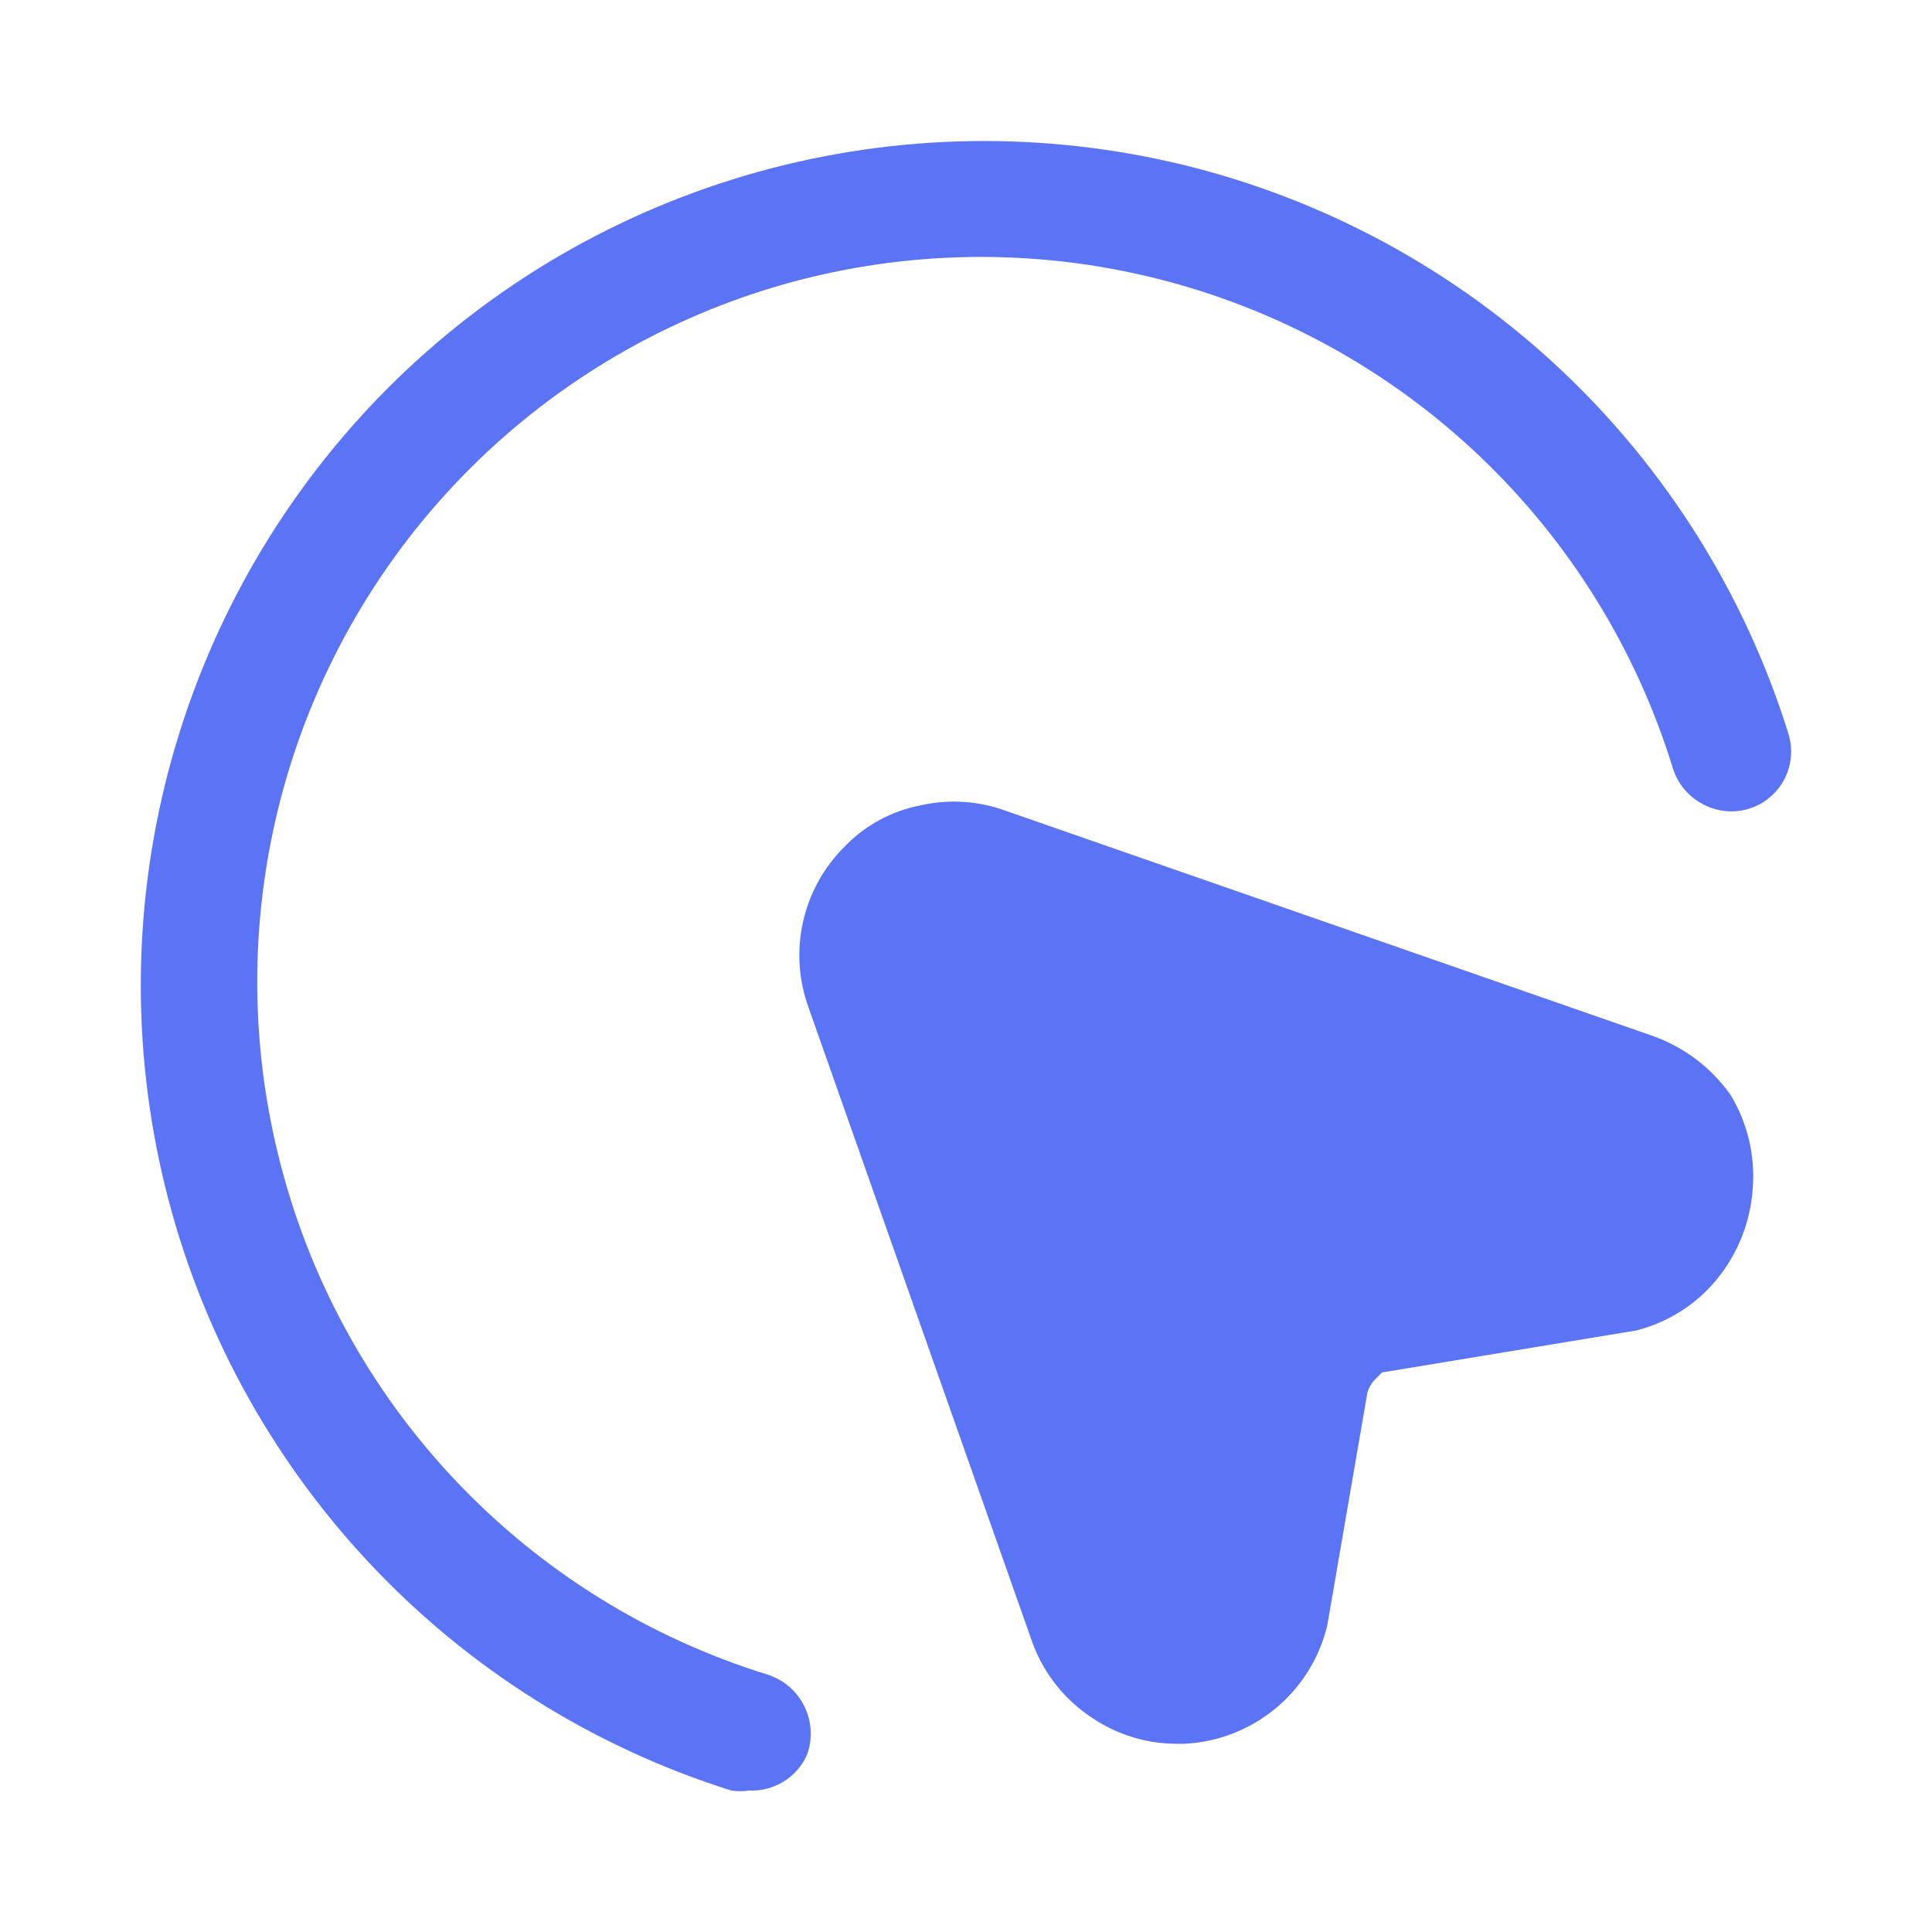
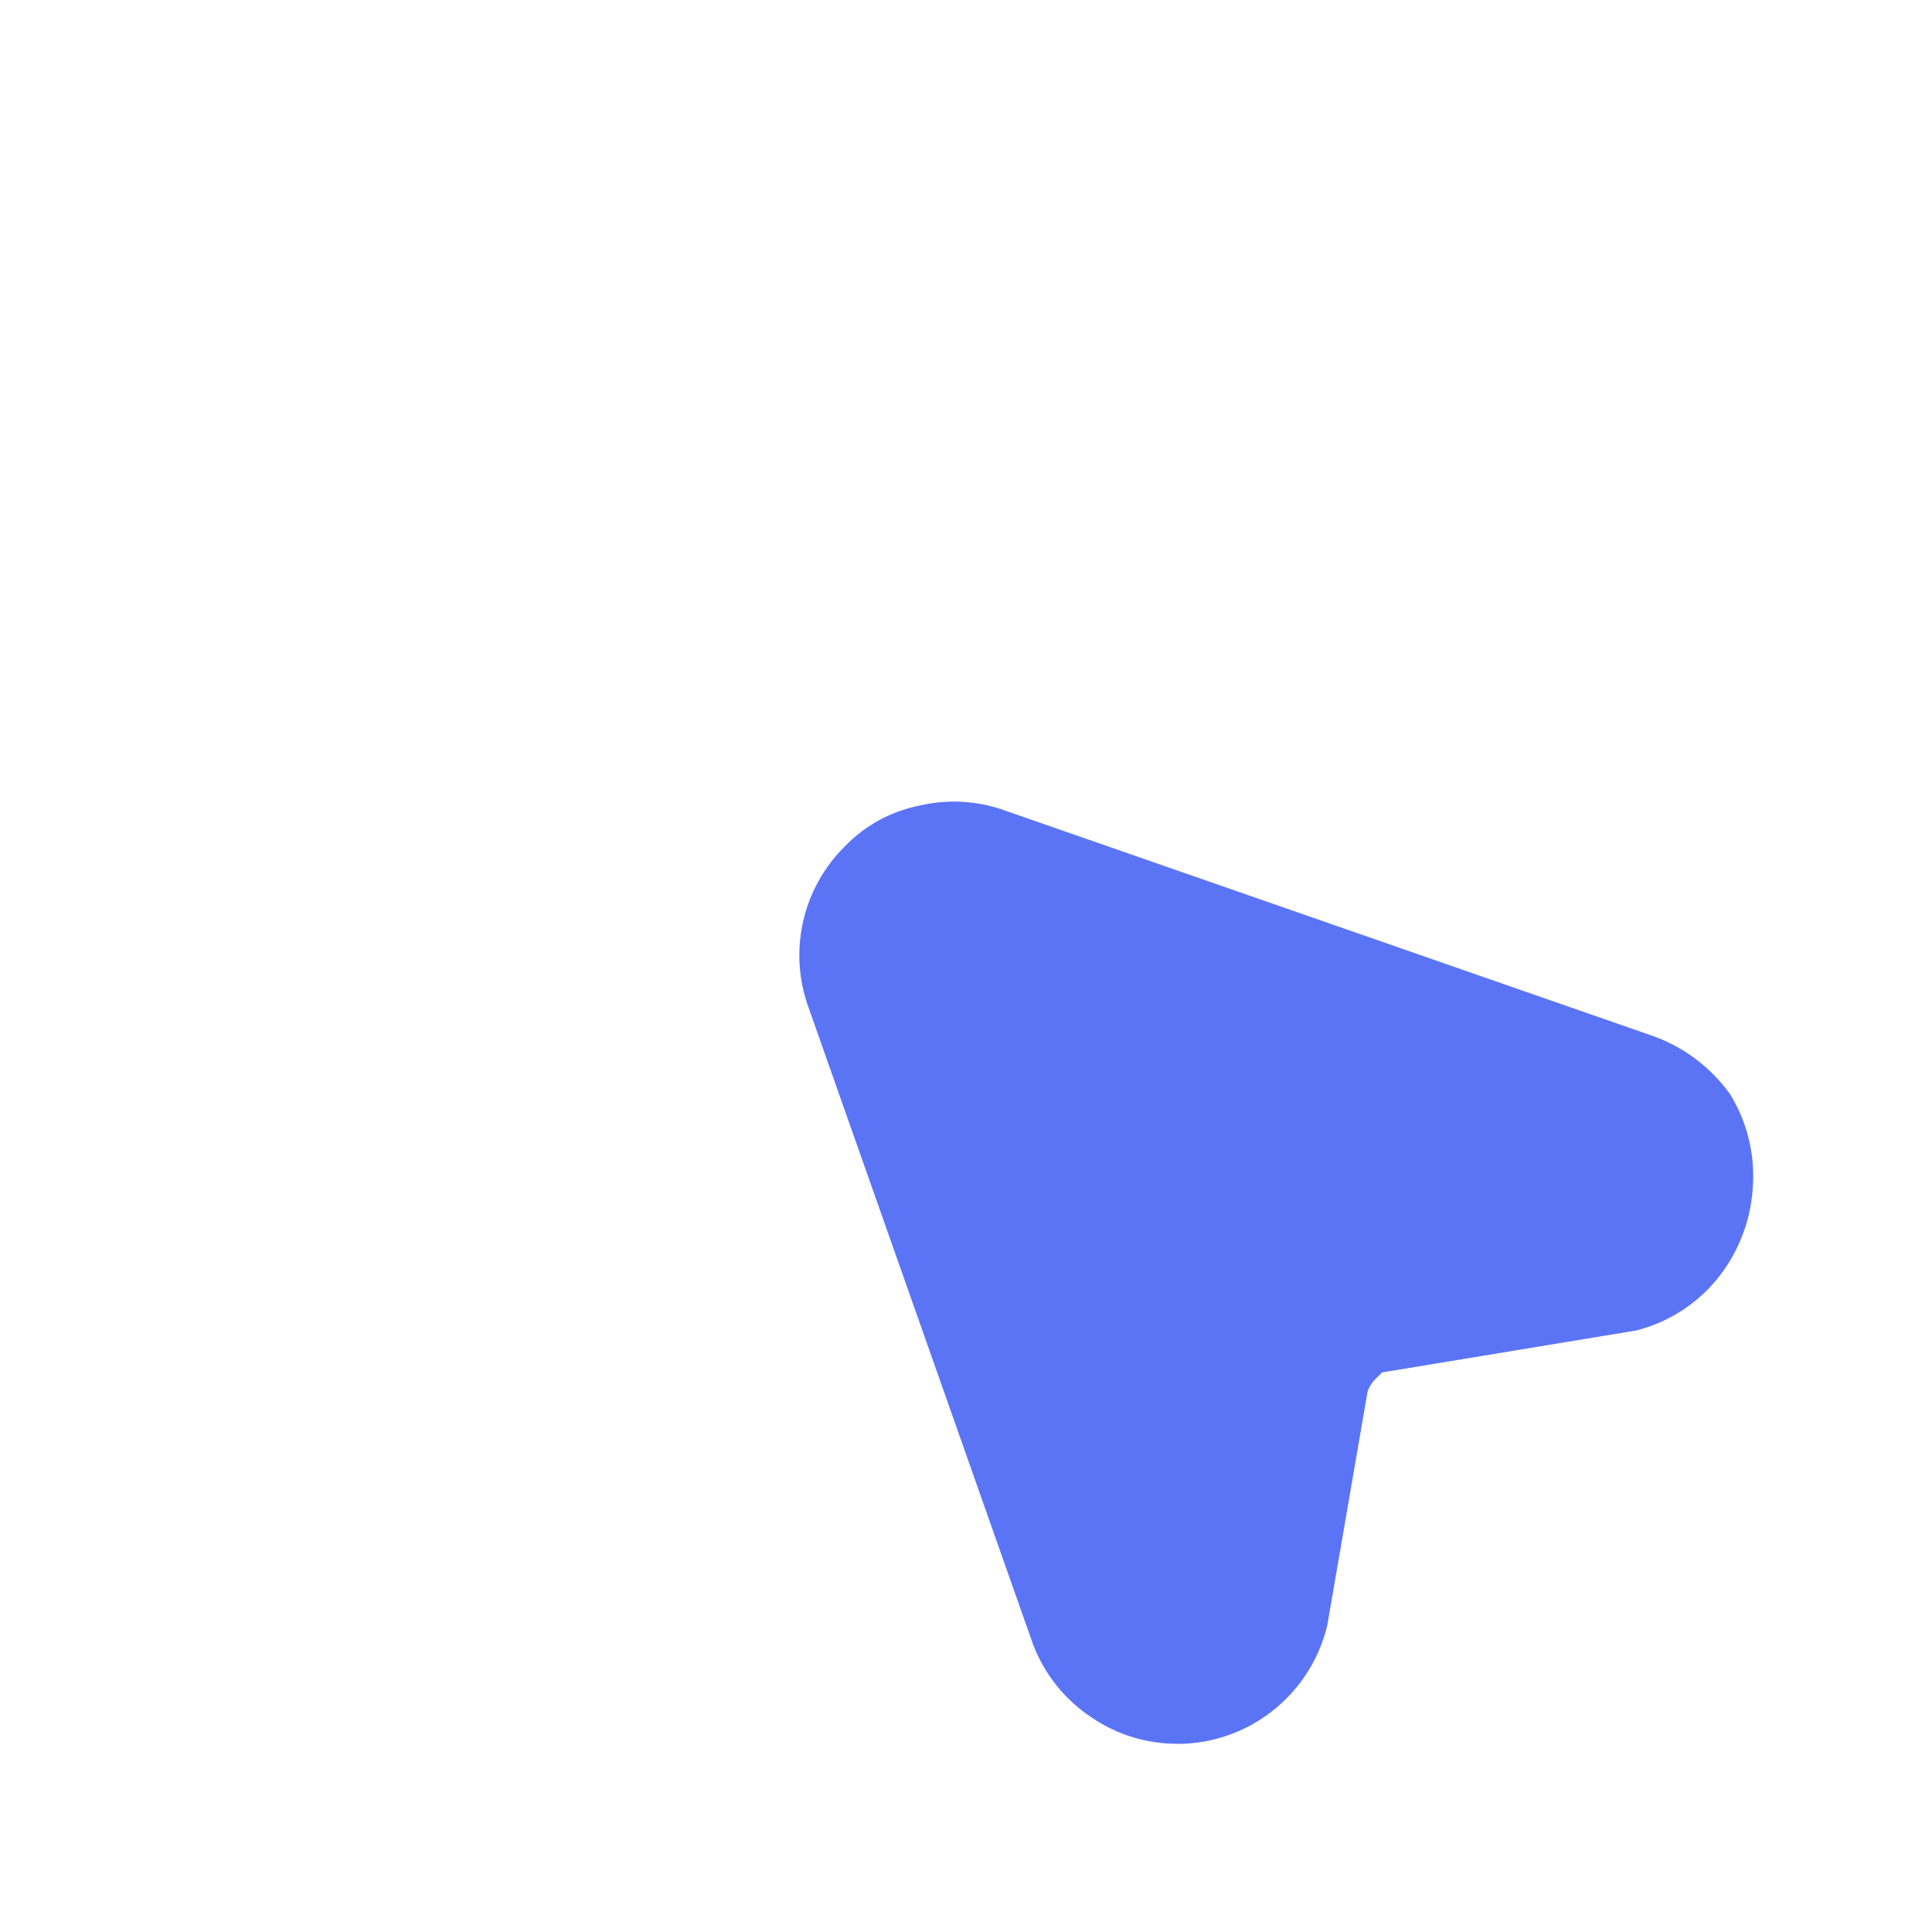
<svg xmlns="http://www.w3.org/2000/svg" width="62" height="62" viewBox="0 0 62 62" fill="none">
  <path d="M56.247 38.15C56.172 39.22 55.766 40.243 55.084 41.07C54.42 41.872 53.517 42.442 52.506 42.697L44.351 44.043L44.118 44.276C44.013 44.386 43.934 44.518 43.886 44.663L42.594 52.16C42.344 53.206 41.76 54.142 40.932 54.827C40.104 55.512 39.075 55.91 38.001 55.96H37.768C36.802 55.96 35.857 55.673 35.056 55.133C34.183 54.564 33.515 53.731 33.147 52.757L25.947 32.333C25.626 31.45 25.565 30.494 25.771 29.578C25.977 28.662 26.442 27.824 27.11 27.163C27.763 26.484 28.608 26.027 29.535 25.846C30.454 25.636 31.414 25.698 32.297 26.027L52.943 33.211C53.986 33.56 54.891 34.229 55.526 35.123C56.082 36.029 56.332 37.089 56.247 38.15Z" fill="#5B74F6" />
-   <path d="M24.038 57.461C23.849 57.487 23.658 57.487 23.47 57.461C19.03 56.065 15.026 53.547 11.845 50.151C8.659 46.751 6.403 42.588 5.295 38.063C4.188 33.538 4.265 28.804 5.521 24.317C6.774 19.832 9.161 15.745 12.452 12.449C15.741 9.159 19.824 6.773 24.305 5.522C28.786 4.271 33.514 4.196 38.032 5.306C42.55 6.42 46.704 8.68 50.093 11.868C53.483 15.061 55.994 19.074 57.384 23.519C57.504 23.884 57.512 24.276 57.406 24.646C57.301 25.015 57.087 25.345 56.792 25.591C56.497 25.838 56.136 25.99 55.753 26.029C55.371 26.067 54.986 25.99 54.648 25.808C54.195 25.571 53.852 25.167 53.692 24.681C52.519 20.848 50.374 17.382 47.466 14.622C44.561 11.865 40.992 9.906 37.105 8.936C33.219 7.966 29.148 8.018 25.288 9.086C21.428 10.159 17.91 12.21 15.076 15.043C12.24 17.878 10.184 21.398 9.108 25.262C8.032 29.125 7.973 33.201 8.936 37.094C9.893 40.987 11.841 44.566 14.591 47.483C17.341 50.4 20.799 52.555 24.63 53.739C24.886 53.82 25.123 53.952 25.327 54.128C25.53 54.303 25.697 54.518 25.815 54.76C25.933 55.001 26.001 55.264 26.015 55.533C26.029 55.801 25.988 56.07 25.895 56.322C25.735 56.676 25.472 56.974 25.14 57.177C24.809 57.38 24.424 57.478 24.035 57.459" fill="#5B74F6" />
</svg>